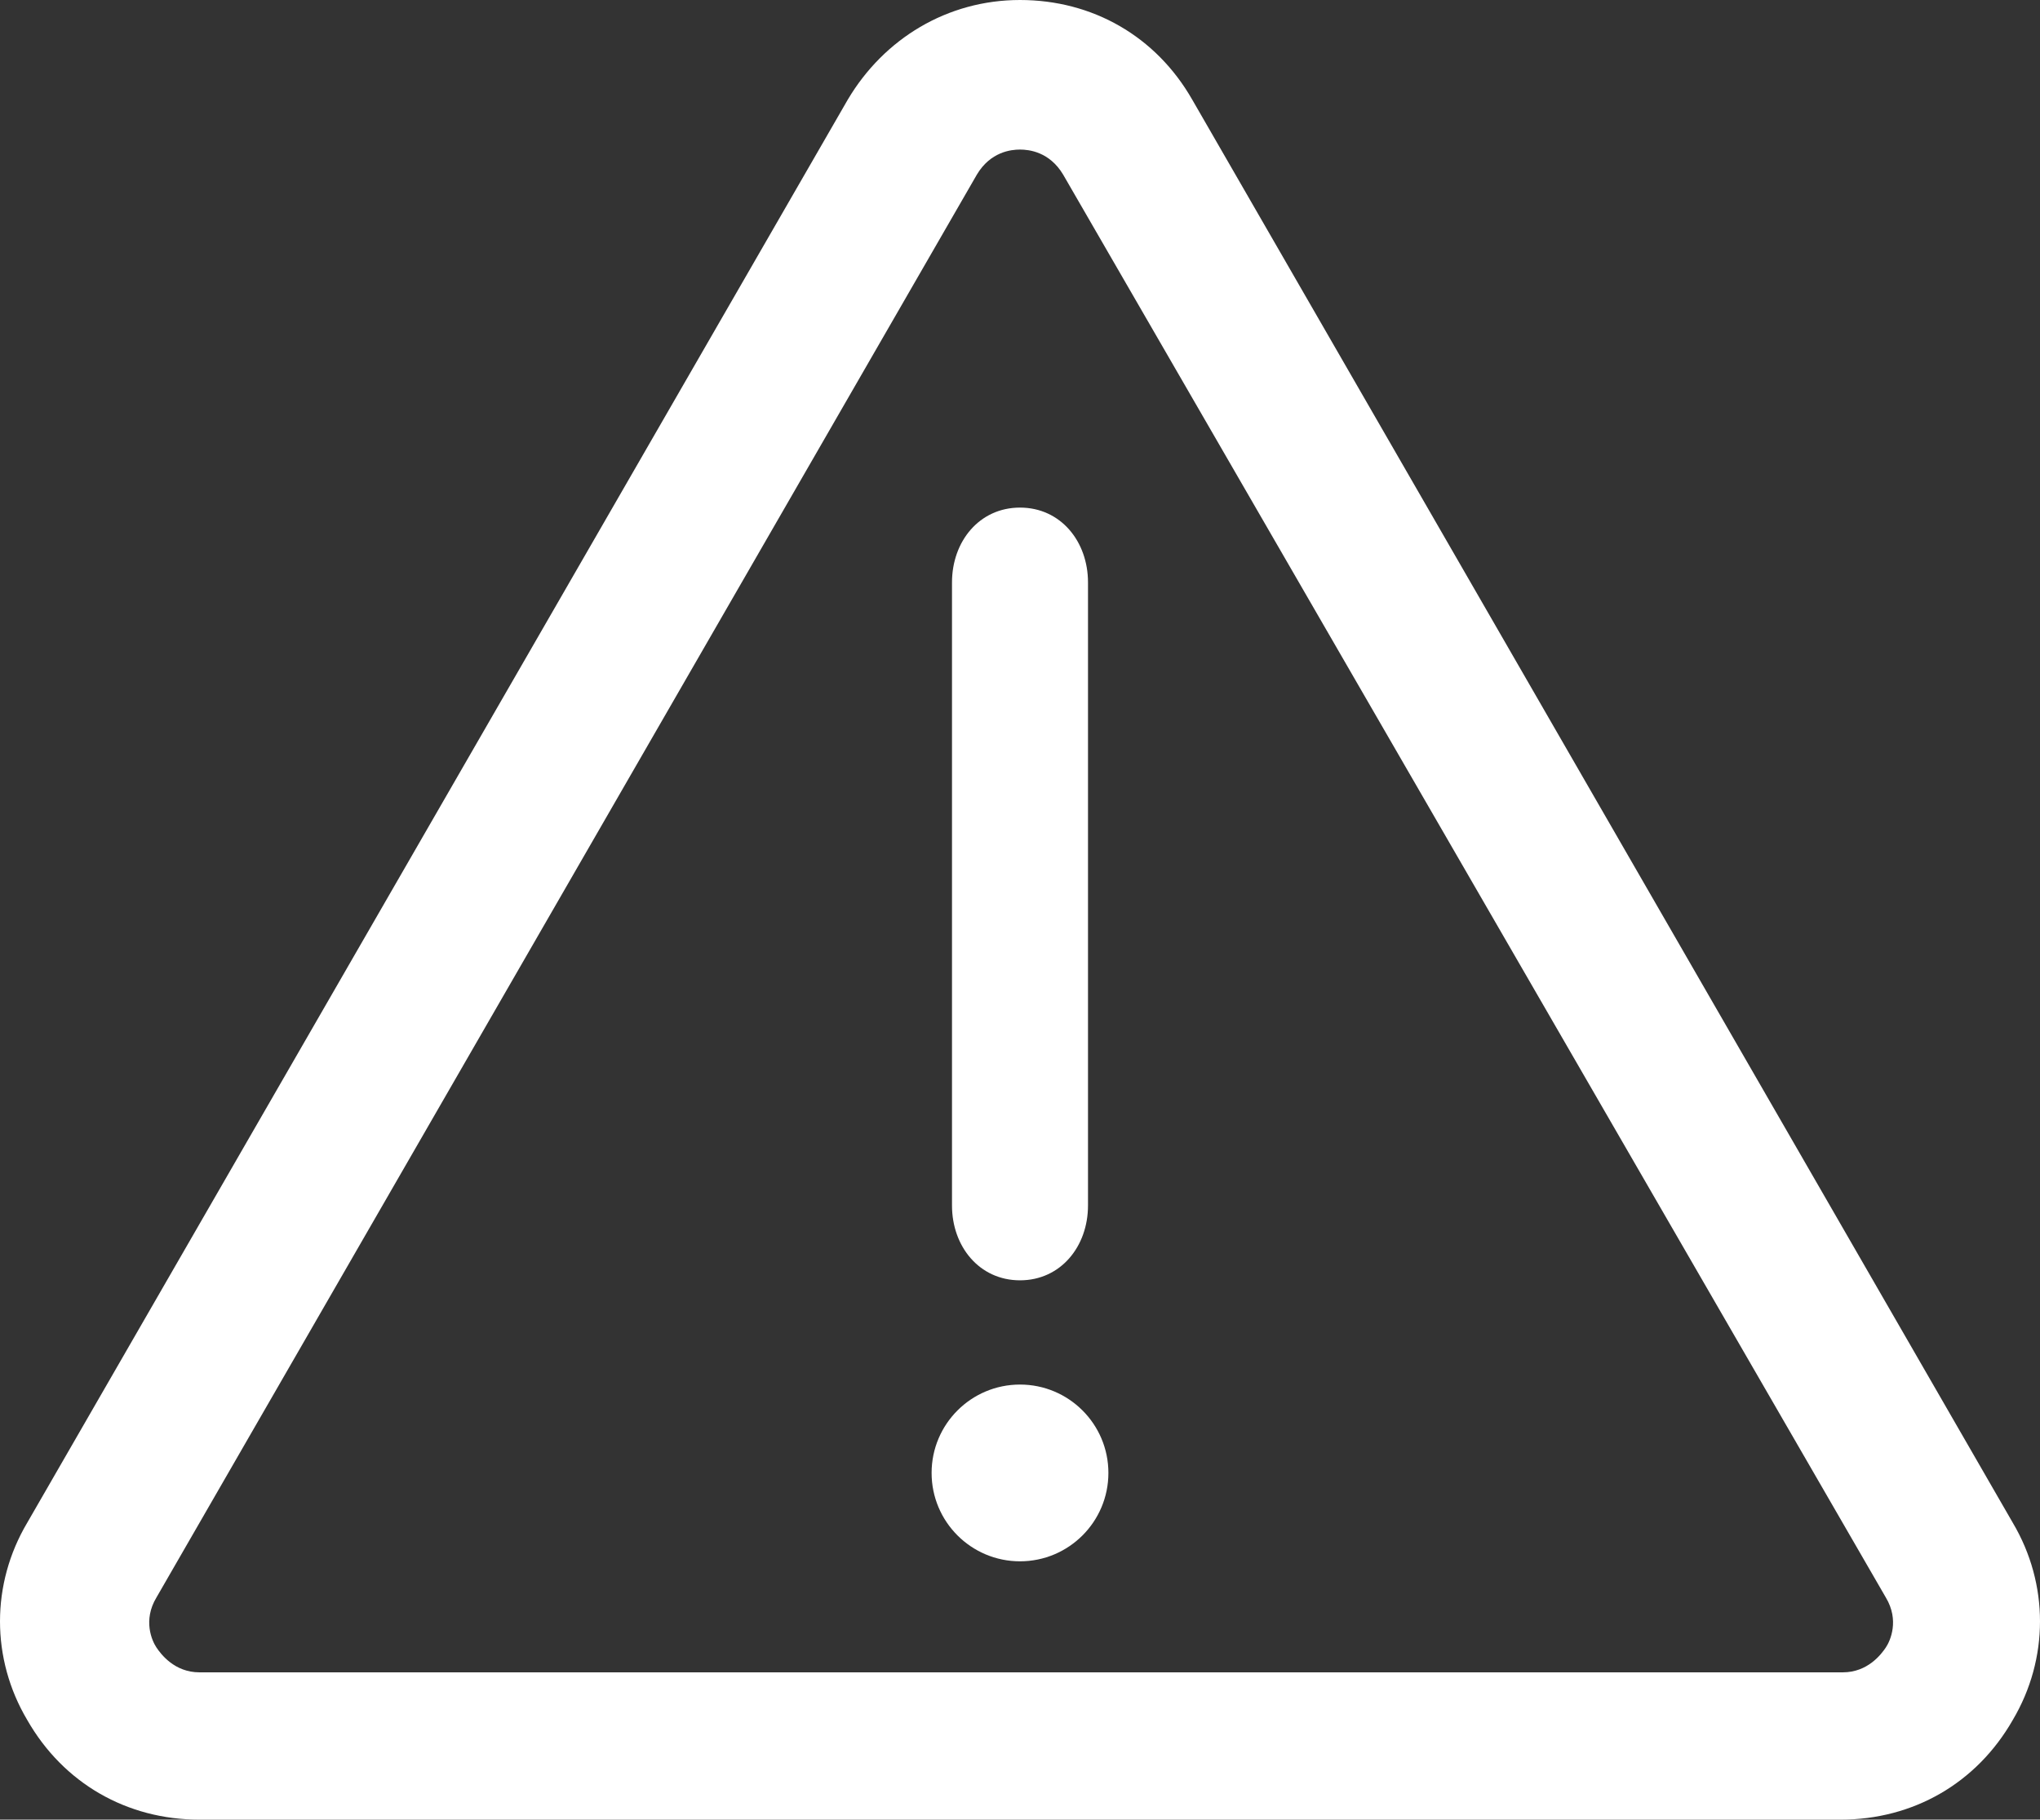
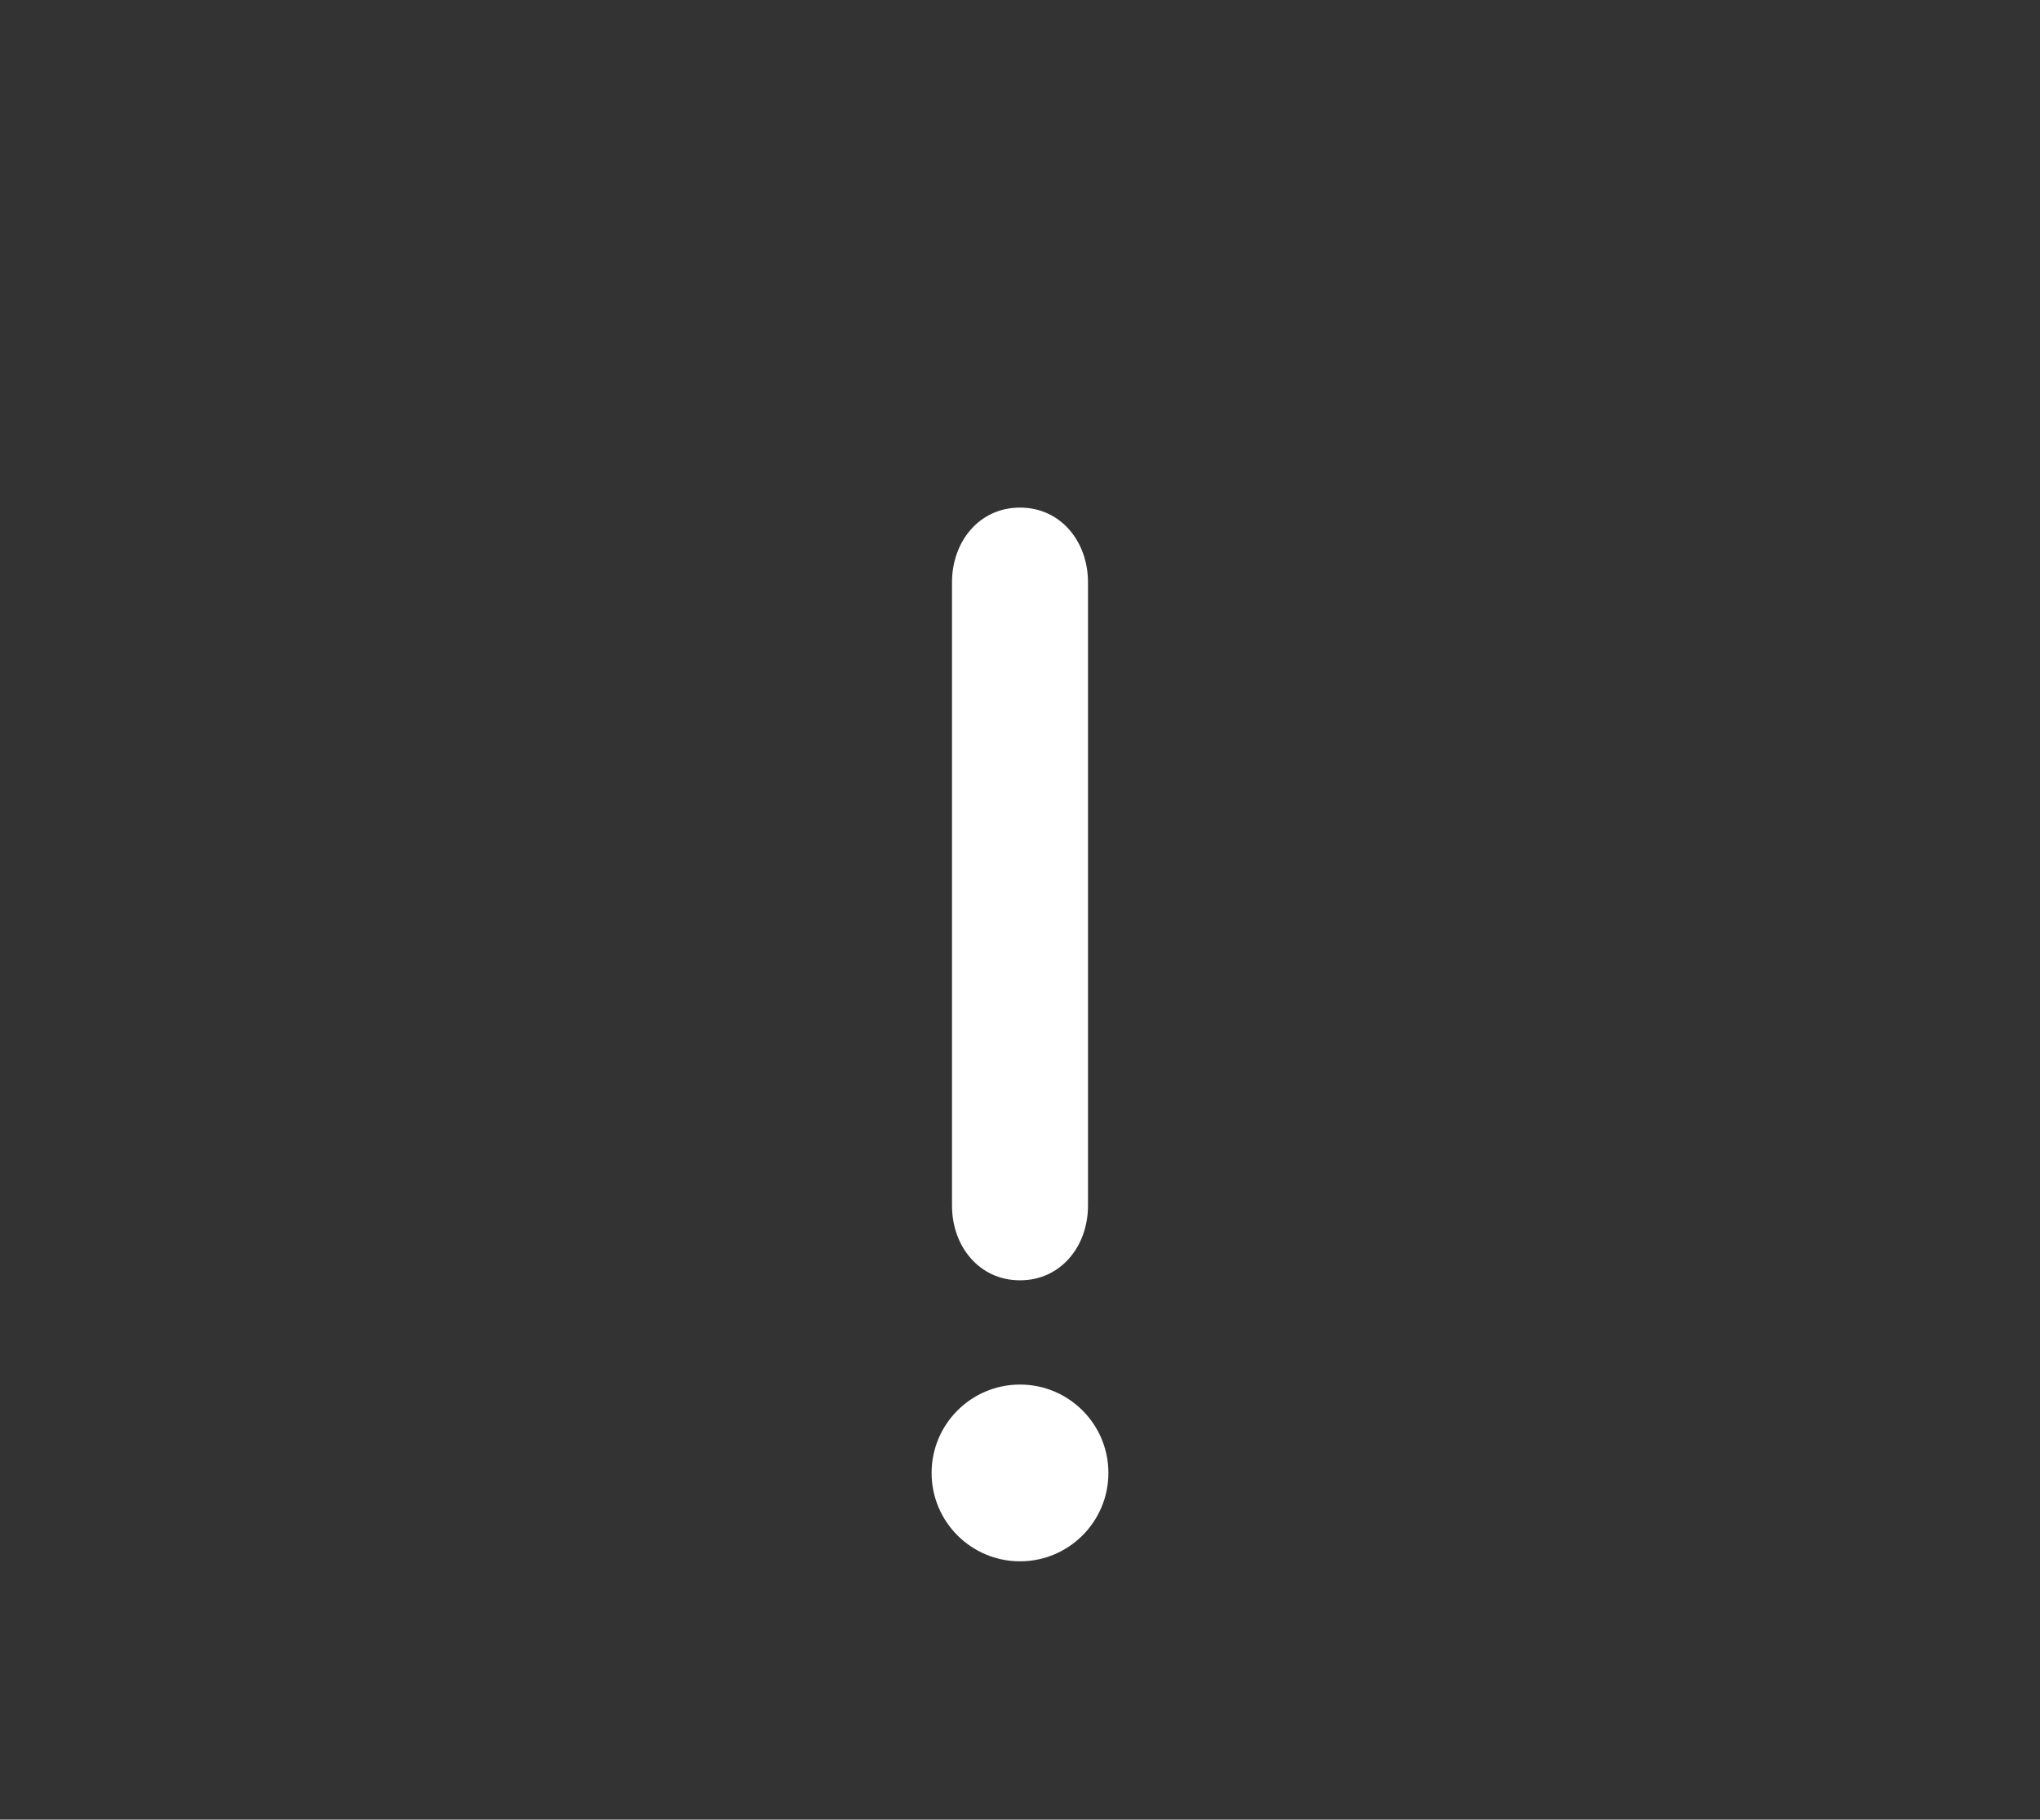
<svg xmlns="http://www.w3.org/2000/svg" version="1.1" id="Layer_1" x="0px" y="0px" viewBox="0 0 90 80.3" style="enable-background:new 0 0 90 80.3;" xml:space="preserve">
  <rect x="0" y="0" width="90" height="80.3" fill="#333333" stroke="none" />
  <style type="text/css">
	.st0{fill:#FFFFFF;}
</style>
  <g>
    <g>
-       <path class="st0" d="M81.2,80.3H8.8c-3.2,0-6-1.6-7.6-4.4c-1.6-2.7-1.6-6,0-8.7L37.4,4.4C39,1.7,41.8,0,45,0l0,0    c3.2,0,6,1.6,7.6,4.4l36.2,62.8c1.6,2.7,1.6,6,0,8.7C87.2,78.7,84.4,80.3,81.2,80.3z M6.9,70.5c-0.6,1-0.2,1.9,0,2.2    c0.2,0.3,0.8,1.1,1.9,1.1h72.5c1.1,0,1.7-0.8,1.9-1.1c0.2-0.3,0.6-1.2,0-2.2L46.9,7.7c-0.6-1-1.5-1.1-1.9-1.1s-1.3,0.1-1.9,1.1    L6.9,70.5z" />
      <path class="st0" d="M45,56.5c-1.8,0-3-1.5-3-3.3V25.7c0-1.8,1.2-3.3,3-3.3s3,1.5,3,3.3v27.5C48,55,46.8,56.5,45,56.5z" />
      <circle class="st0" cx="45" cy="65" r="3.9" />
    </g>
  </g>
</svg>